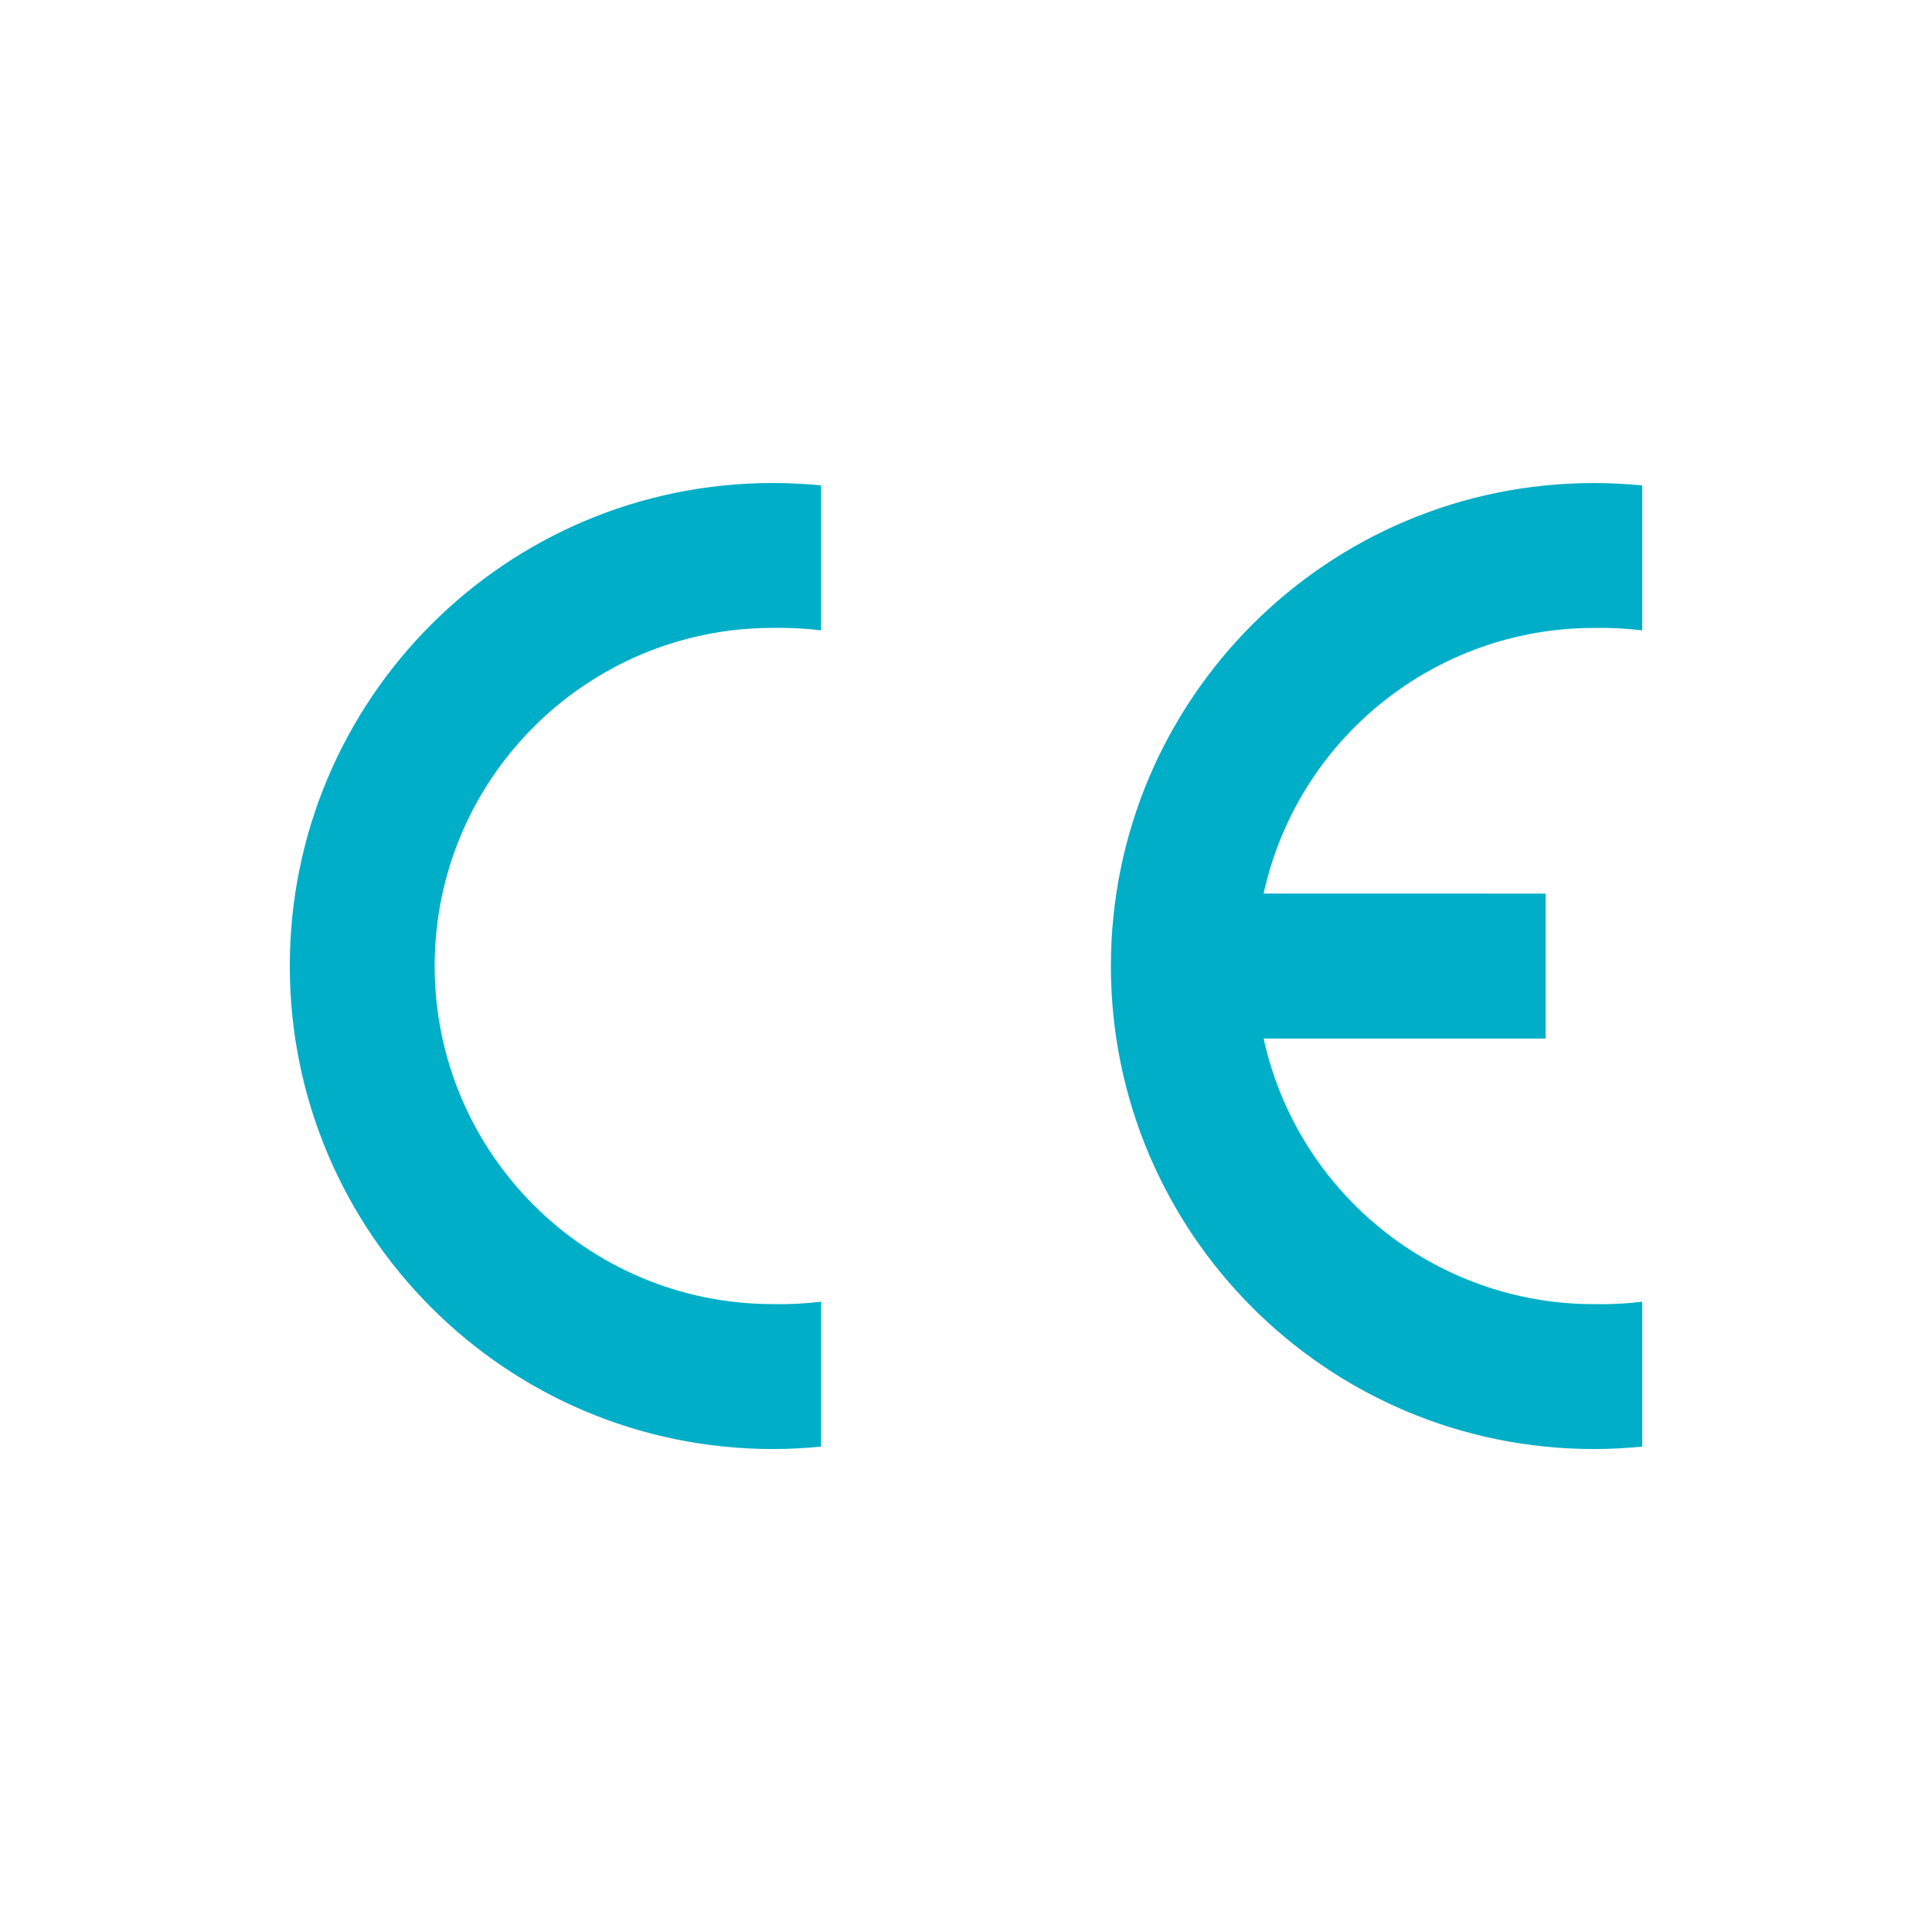
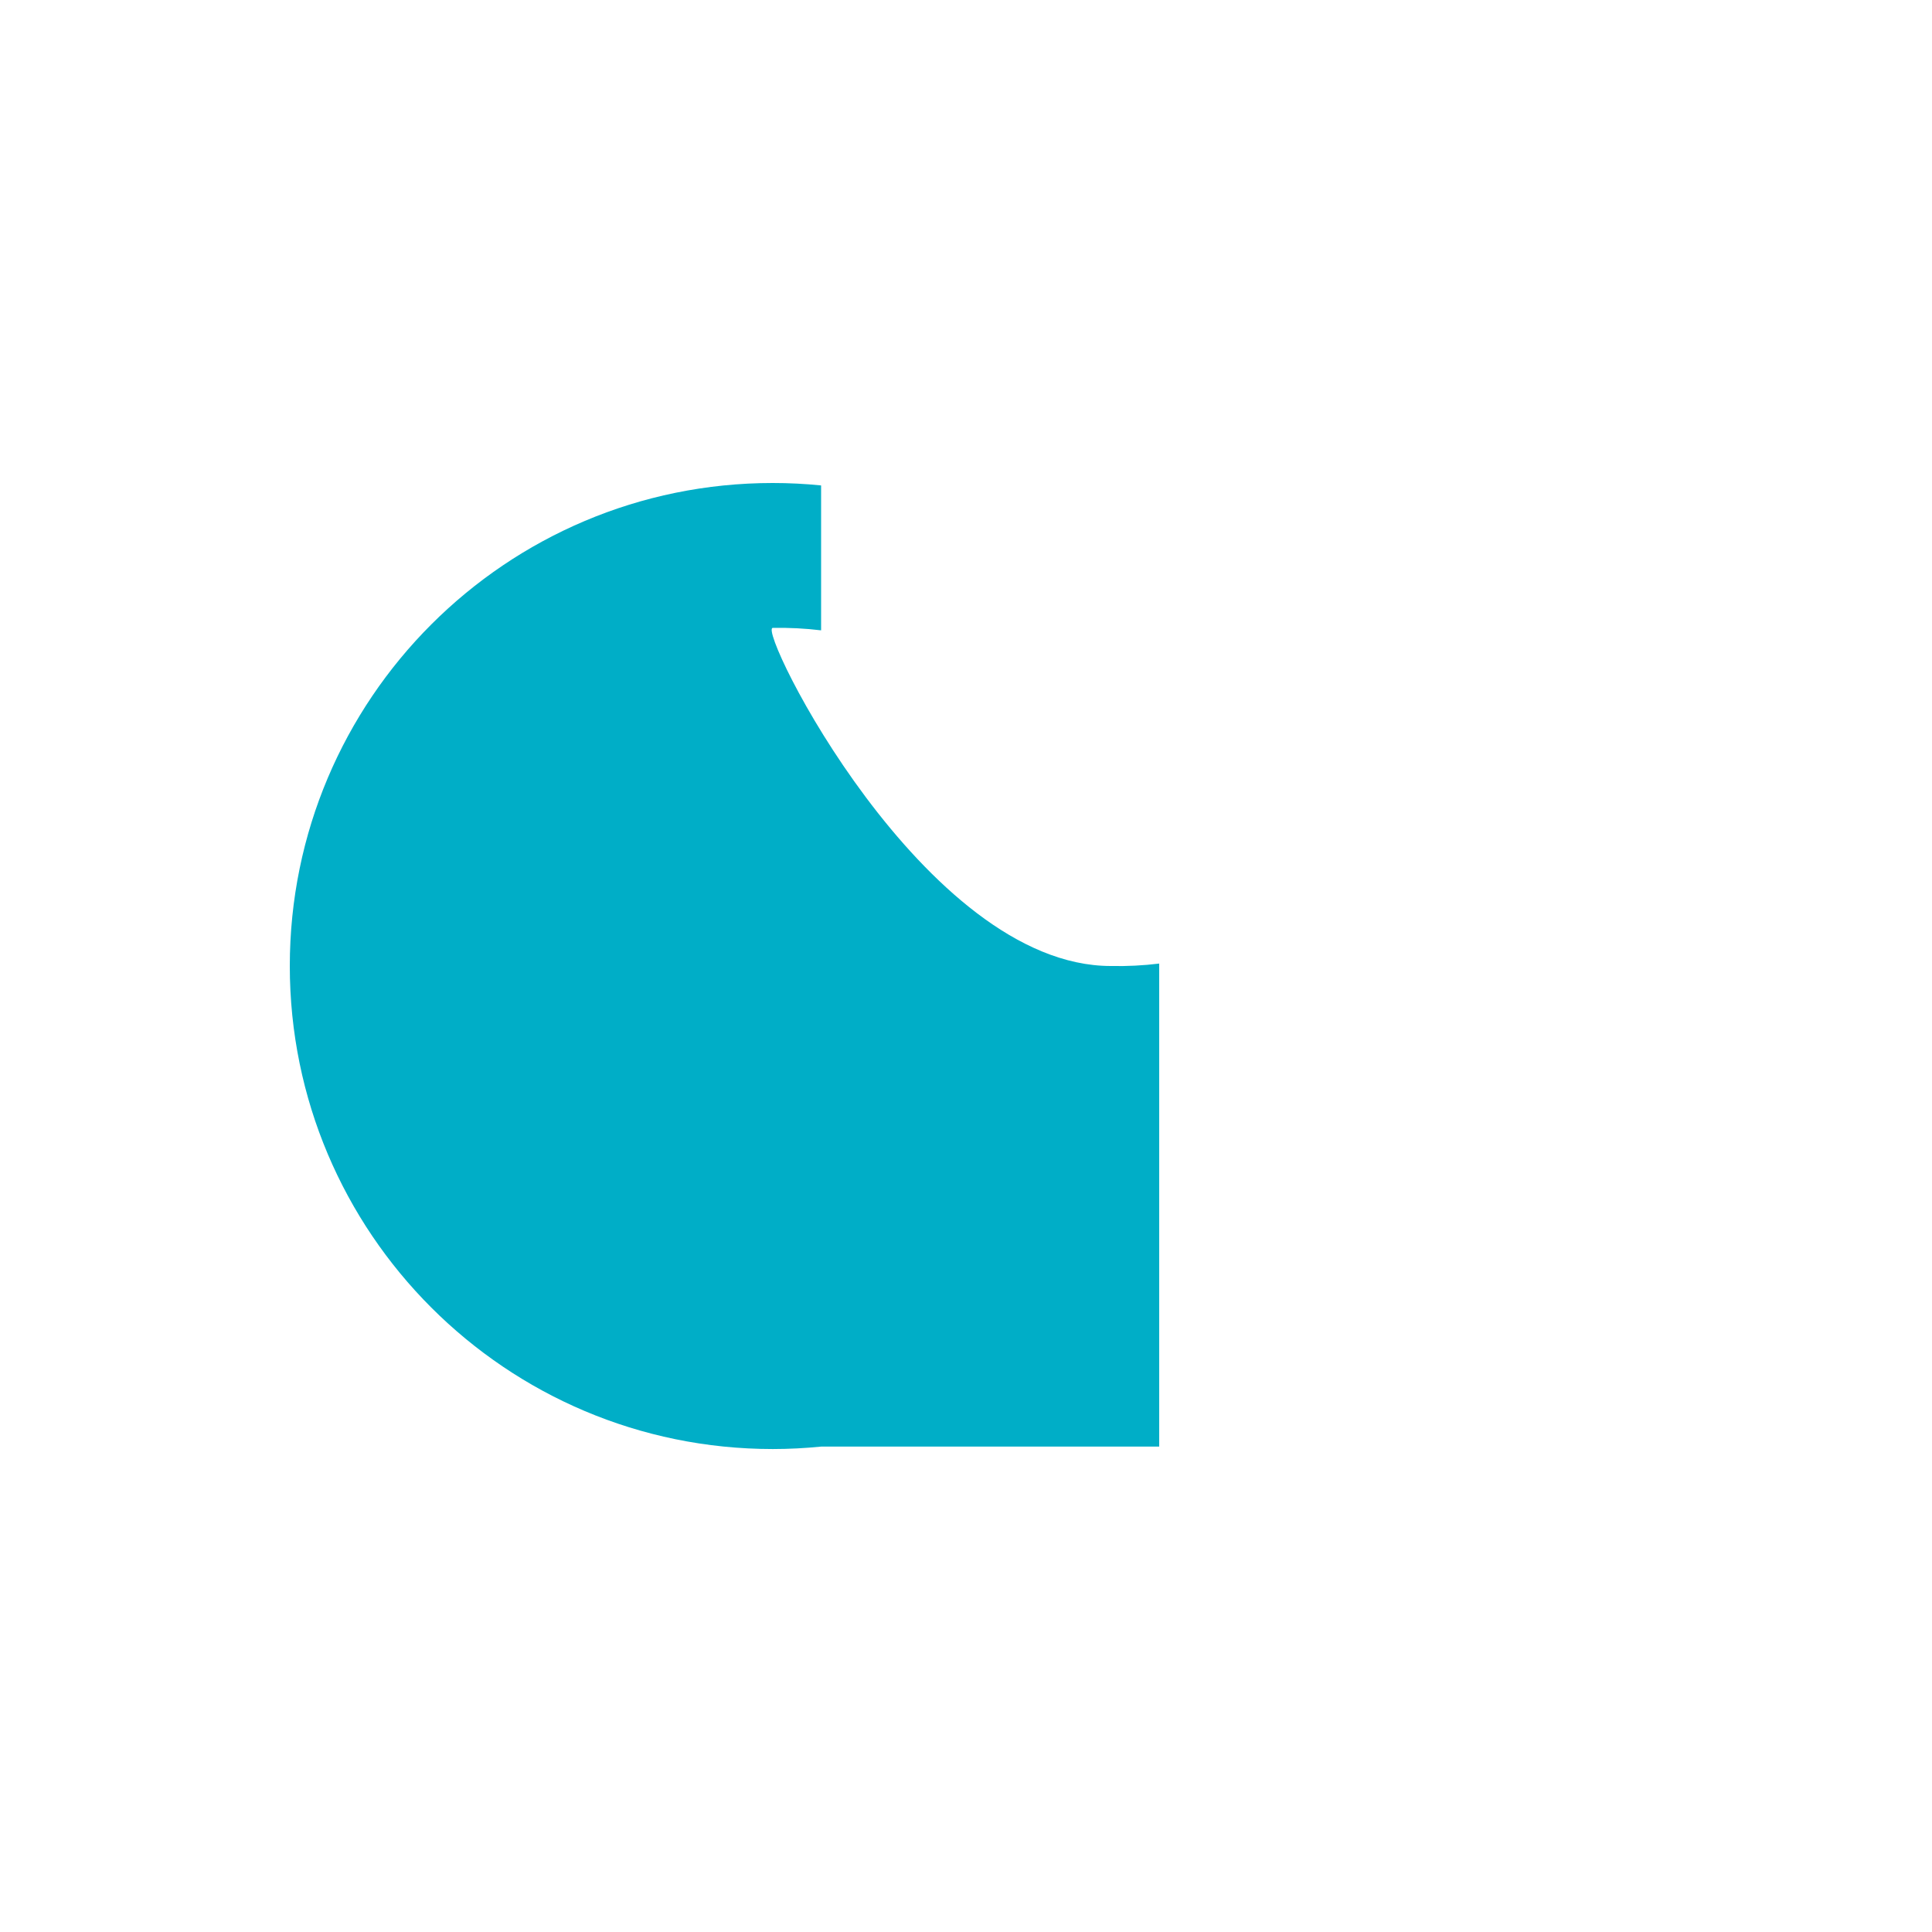
<svg xmlns="http://www.w3.org/2000/svg" version="1.1" id="Layer_1" x="0px" y="0px" width="50px" height="50px" viewBox="0 0 50 50" enable-background="new 0 0 50 50" xml:space="preserve">
  <g>
-     <path fill="#00AEC7" d="M21.25,37.438c-0.415,0.041-0.833,0.063-1.251,0.063C13.096,37.5,7.5,31.903,7.5,25s5.596-12.5,12.499-12.5   c0.418,0,0.836,0.021,1.251,0.063v3.75c-0.415-0.05-0.832-0.071-1.251-0.063c-4.832,0-8.75,3.918-8.75,8.75s3.917,8.75,8.75,8.75   c0.419,0.009,0.836-0.012,1.251-0.063V37.438z" />
-     <path fill="#00AEC7" d="M42.5,37.438c-0.415,0.041-0.833,0.063-1.25,0.063c-6.904,0-12.5-5.597-12.5-12.5s5.596-12.5,12.5-12.5   c0.417,0,0.835,0.021,1.25,0.063v3.75c-0.415-0.05-0.832-0.071-1.25-0.063c-4.11,0-7.667,2.86-8.548,6.875H40v3.751h-7.298   c0.881,4.014,4.438,6.875,8.548,6.874c0.418,0.009,0.835-0.012,1.25-0.063V37.438z" />
+     <path fill="#00AEC7" d="M21.25,37.438c-0.415,0.041-0.833,0.063-1.251,0.063C13.096,37.5,7.5,31.903,7.5,25s5.596-12.5,12.499-12.5   c0.418,0,0.836,0.021,1.251,0.063v3.75c-0.415-0.05-0.832-0.071-1.251-0.063s3.917,8.75,8.75,8.75   c0.419,0.009,0.836-0.012,1.251-0.063V37.438z" />
  </g>
</svg>